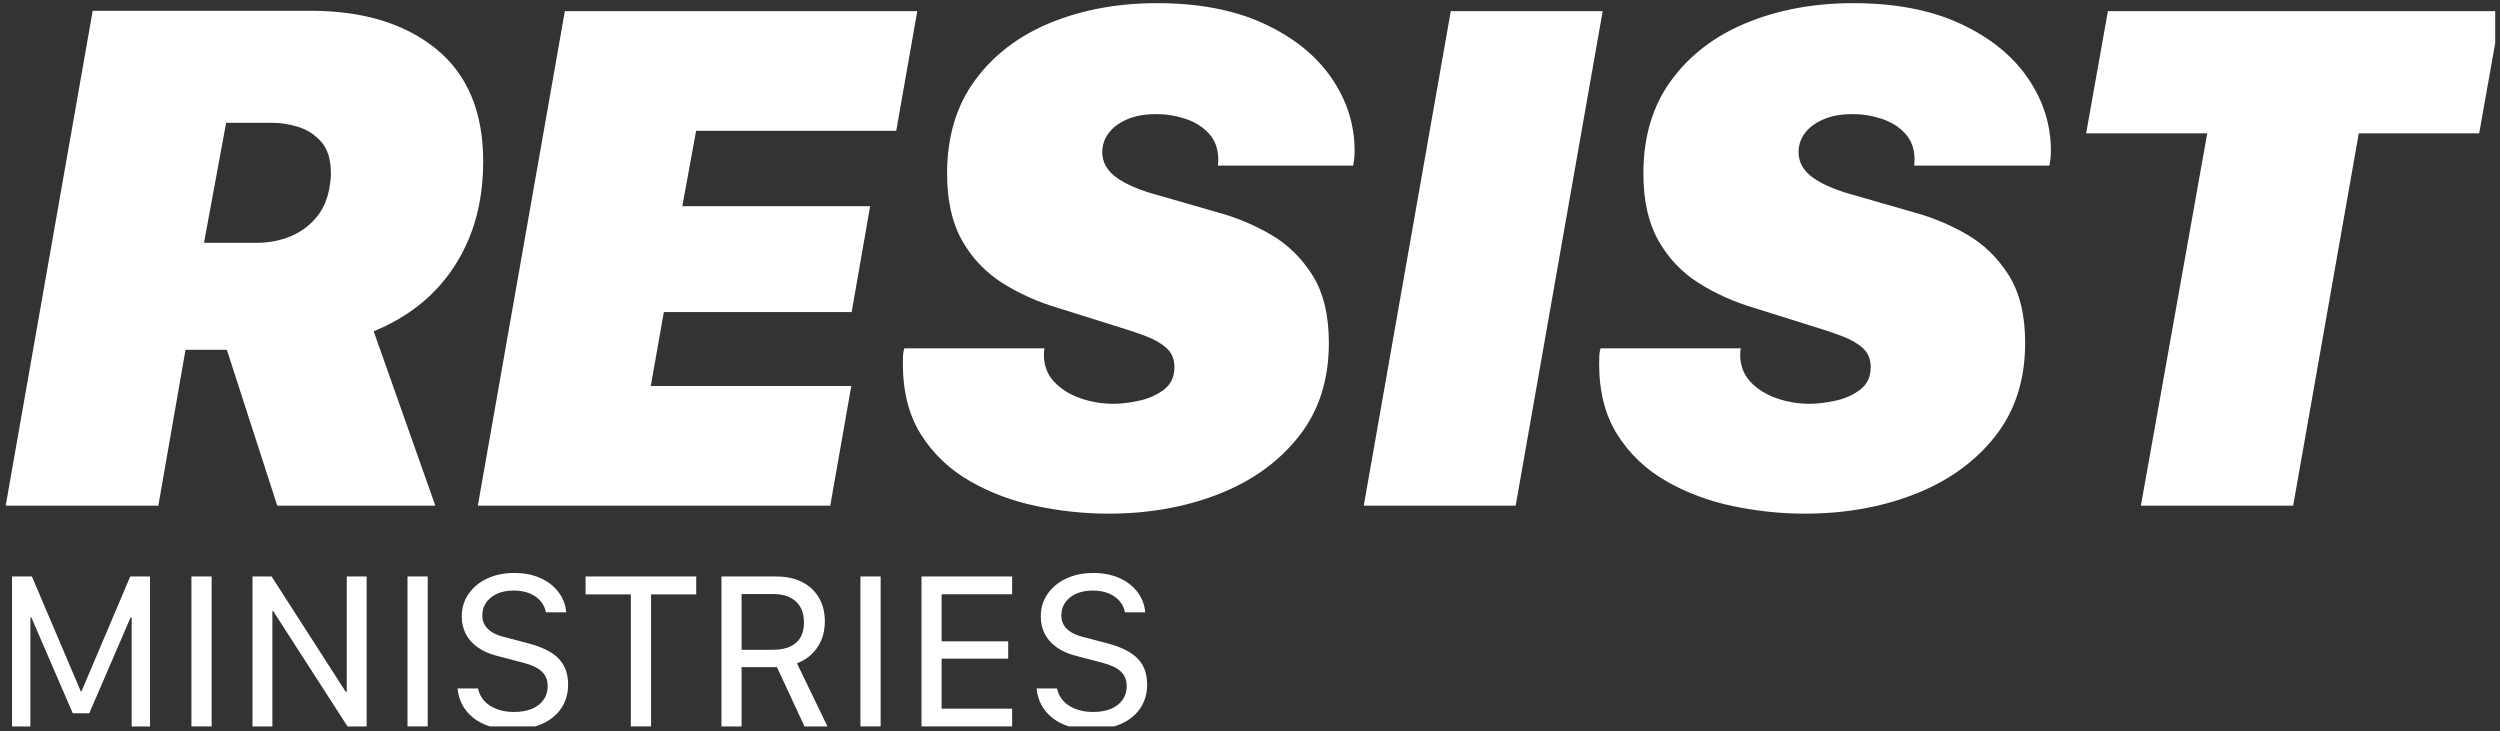
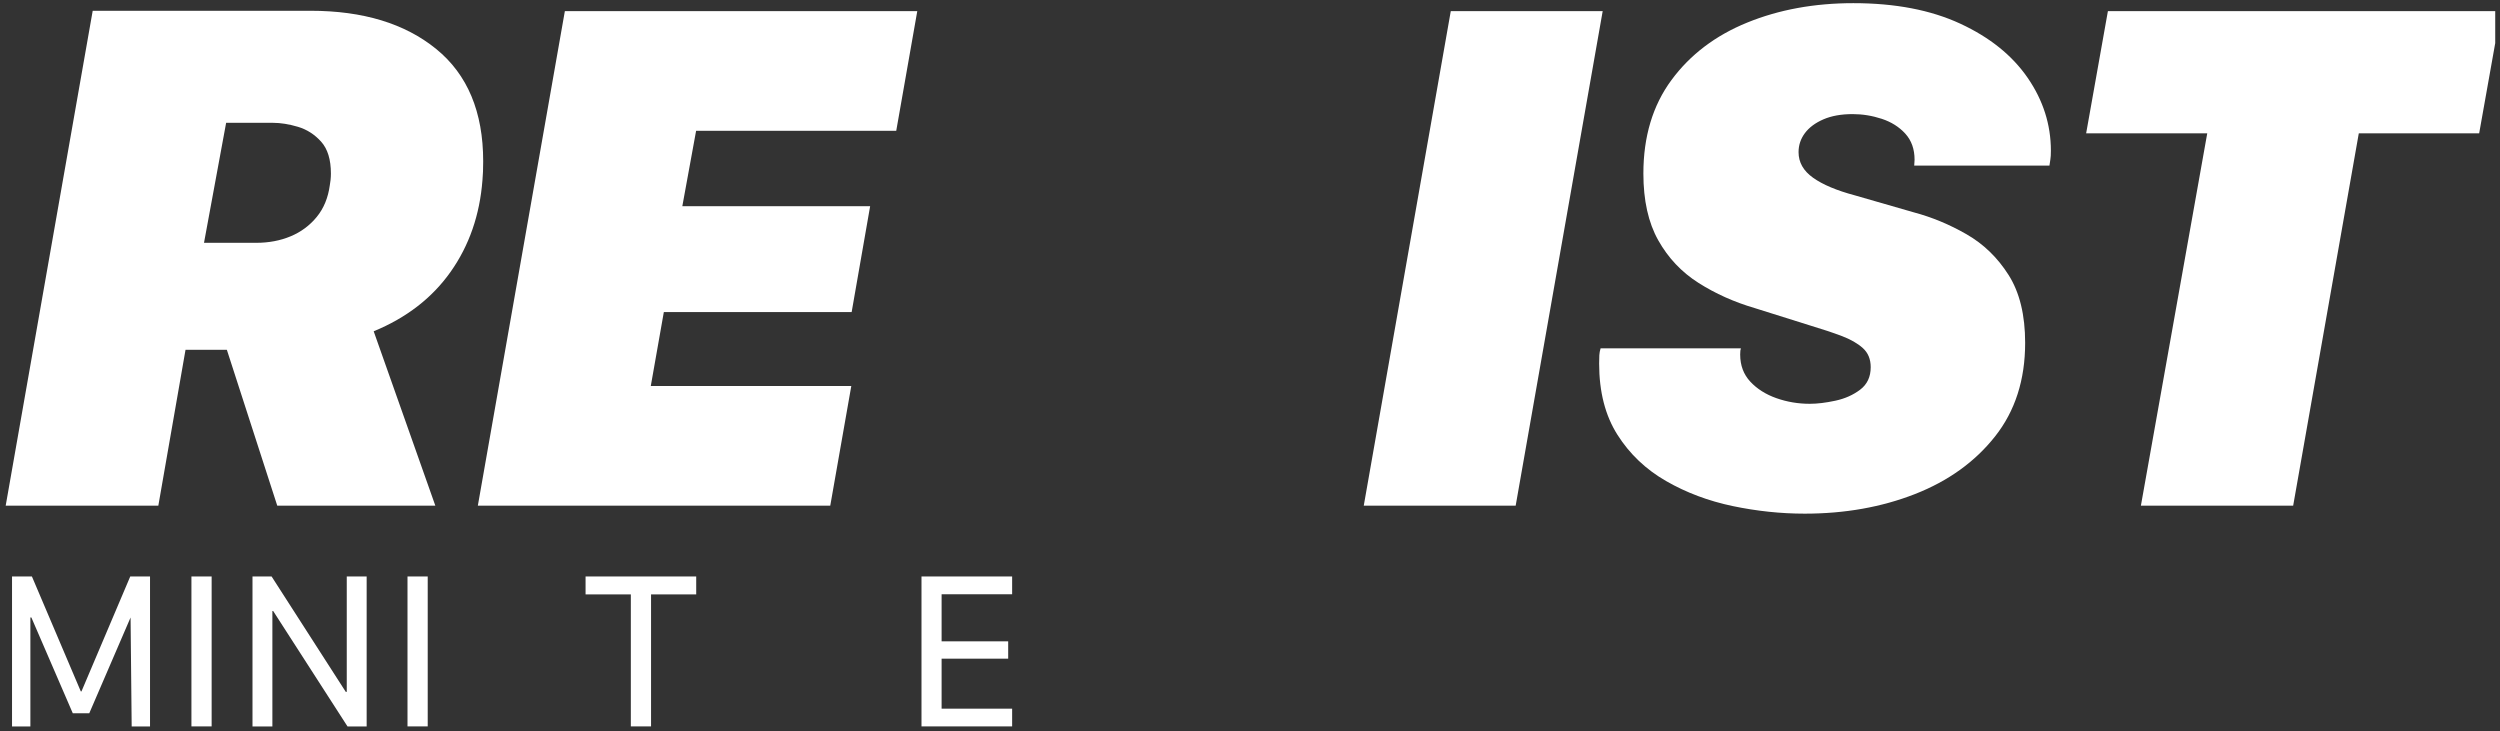
<svg xmlns="http://www.w3.org/2000/svg" width="100%" height="100%" viewBox="0 0 318 93" version="1.1" xml:space="preserve" style="fill-rule:evenodd;clip-rule:evenodd;stroke-linejoin:round;stroke-miterlimit:2;">
  <rect x="0" y="0" width="318" height="93" fill="#333333" stroke="none" />
  <g id="Artboard1" transform="matrix(1,0,0,1,-4.724,-31.402)">
    <rect x="4.724" y="31.402" width="317.393" height="92.395" style="fill:none;" />
    <clipPath id="_clip1">
      <rect x="4.724" y="31.402" width="317.393" height="92.395" />
    </clipPath>
    <g clip-path="url(#_clip1)">
      <g transform="matrix(1,0,0,1,0.724,0.402)">
        <path d="M32.764,46.622L29.95,61.886L36.592,61.886C38.189,61.886 39.65,61.61 40.973,61.056C42.294,60.503 43.401,59.68 44.293,58.589C45.185,57.498 45.738,56.153 45.953,54.553C45.983,54.4 46.015,54.184 46.046,53.908C46.076,53.632 46.092,53.354 46.092,53.078C46.092,51.295 45.677,49.942 44.847,49.019C44.017,48.097 43.032,47.468 41.895,47.129C40.757,46.791 39.696,46.622 38.713,46.622L32.764,46.622ZM4.724,95.322L15.792,32.371L43.509,32.371C50.181,32.371 55.507,33.993 59.489,37.236C63.471,40.48 65.461,45.238 65.461,51.51C65.461,51.971 65.453,52.409 65.438,52.824C65.422,53.239 65.399,53.601 65.369,53.908C65.03,58.336 63.686,62.218 61.334,65.553C58.981,68.889 55.715,71.418 51.533,73.139L59.374,95.322L39.267,95.322L32.855,75.491L27.599,75.491L24.14,95.322L4.724,95.322Z" style="fill:white;fill-rule:nonzero;" />
        <path d="M109.609,95.322L64.781,95.322L75.85,32.417L120.677,32.417L118.002,47.636L92.545,47.636L90.792,57.228L114.682,57.228L112.33,70.695L88.44,70.695L86.78,80.103L112.284,80.103L109.609,95.322Z" style="fill:white;fill-rule:nonzero;" />
-         <path d="M136.875,75.306C136.845,75.399 136.822,75.499 136.806,75.606C136.79,75.715 136.784,75.876 136.784,76.091C136.784,77.474 137.213,78.627 138.075,79.55C138.935,80.471 140.042,81.172 141.395,81.648C142.748,82.125 144.163,82.363 145.638,82.363C146.59,82.363 147.674,82.232 148.889,81.97C150.104,81.71 151.157,81.241 152.048,80.564C152.94,79.888 153.386,78.935 153.386,77.705C153.386,76.69 153.055,75.884 152.394,75.284C151.733,74.684 150.833,74.17 149.697,73.739C148.559,73.308 147.267,72.879 145.823,72.447L138.628,70.187C136.014,69.42 133.631,68.35 131.48,66.982C129.328,65.615 127.622,63.808 126.361,61.563C125.1,59.32 124.47,56.491 124.47,53.078C124.47,48.374 125.662,44.408 128.044,41.179C130.425,37.951 133.639,35.515 137.683,33.87C141.725,32.225 146.222,31.402 151.172,31.402C156.491,31.402 161.026,32.271 164.777,34.009C168.528,35.746 171.387,38.044 173.355,40.903C175.322,43.762 176.306,46.852 176.306,50.173C176.306,50.665 176.284,51.042 176.237,51.303C176.191,51.564 176.152,51.817 176.122,52.063L158.92,52.063C158.92,51.971 158.927,51.856 158.943,51.718C158.958,51.579 158.966,51.449 158.966,51.325C158.966,49.972 158.574,48.866 157.79,48.005C157.006,47.144 156.006,46.514 154.792,46.114C153.578,45.715 152.34,45.514 151.08,45.514C149.634,45.514 148.397,45.738 147.368,46.183C146.337,46.63 145.553,47.214 145.015,47.935C144.477,48.659 144.208,49.466 144.208,50.357C144.208,51.648 144.823,52.732 146.053,53.608C147.283,54.484 149.051,55.23 151.357,55.845L158.873,58.012C161.18,58.628 163.416,59.557 165.584,60.803C167.751,62.048 169.535,63.777 170.934,65.991C172.332,68.205 173.032,71.08 173.032,74.615C173.032,79.319 171.756,83.285 169.205,86.513C166.652,89.742 163.255,92.185 159.012,93.846C154.769,95.507 150.095,96.337 144.993,96.337C141.949,96.337 138.889,96.013 135.815,95.368C132.741,94.722 129.919,93.662 127.352,92.185C124.785,90.71 122.725,88.75 121.172,86.305C119.62,83.861 118.843,80.841 118.843,77.244C118.843,76.813 118.851,76.46 118.867,76.183C118.882,75.906 118.936,75.614 119.028,75.306L136.875,75.306Z" style="fill:white;fill-rule:nonzero;" />
        <path d="M177.47,95.322L188.539,32.417L207.862,32.417L196.793,95.322L177.47,95.322Z" style="fill:white;fill-rule:nonzero;" />
        <path d="M225.443,75.306C225.413,75.399 225.389,75.499 225.373,75.606C225.358,75.715 225.351,75.876 225.351,76.091C225.351,77.474 225.781,78.627 226.642,79.55C227.502,80.471 228.61,81.172 229.962,81.648C231.315,82.125 232.73,82.363 234.206,82.363C235.158,82.363 236.242,82.232 237.456,81.97C238.671,81.71 239.724,81.241 240.616,80.564C241.507,79.888 241.954,78.935 241.954,77.705C241.954,76.69 241.623,75.884 240.961,75.284C240.3,74.684 239.401,74.17 238.264,73.739C237.126,73.308 235.834,72.879 234.39,72.447L227.196,70.187C224.581,69.42 222.199,68.35 220.047,66.982C217.895,65.615 216.189,63.808 214.928,61.563C213.667,59.32 213.038,56.491 213.038,53.078C213.038,48.374 214.229,44.408 216.612,41.179C218.994,37.951 222.206,35.515 226.25,33.87C230.292,32.225 234.789,31.402 239.74,31.402C245.058,31.402 249.593,32.271 253.344,34.009C257.095,35.746 259.954,38.044 261.922,40.903C263.889,43.762 264.873,46.852 264.873,50.173C264.873,50.665 264.851,51.042 264.804,51.303C264.758,51.564 264.719,51.817 264.689,52.063L247.488,52.063C247.488,51.971 247.495,51.856 247.51,51.718C247.526,51.579 247.534,51.449 247.534,51.325C247.534,49.972 247.141,48.866 246.358,48.005C245.574,47.144 244.574,46.514 243.36,46.114C242.145,45.715 240.908,45.514 239.647,45.514C238.202,45.514 236.964,45.738 235.935,46.183C234.905,46.63 234.121,47.214 233.582,47.935C233.044,48.659 232.776,49.466 232.776,50.357C232.776,51.648 233.39,52.732 234.621,53.608C235.85,54.484 237.619,55.23 239.924,55.845L247.441,58.012C249.748,58.628 251.984,59.557 254.152,60.803C256.319,62.048 258.101,63.777 259.501,65.991C260.9,68.205 261.599,71.08 261.599,74.615C261.599,79.319 260.324,83.285 257.772,86.513C255.219,89.742 251.823,92.185 247.58,93.846C243.336,95.507 238.663,96.337 233.56,96.337C230.516,96.337 227.456,96.013 224.382,95.368C221.308,94.722 218.487,93.662 215.919,92.185C213.352,90.71 211.292,88.75 209.74,86.305C208.187,83.861 207.411,80.841 207.411,77.244C207.411,76.813 207.418,76.46 207.434,76.183C207.45,75.906 207.503,75.614 207.595,75.306L225.443,75.306Z" style="fill:white;fill-rule:nonzero;" />
        <path d="M276.322,95.322L284.761,47.959L269.358,47.959L272.125,32.417L322.117,32.417L319.35,47.959L304.039,47.959L295.691,95.322L276.322,95.322Z" style="fill:white;fill-rule:nonzero;" />
-         <path d="M5.53,123.407L5.53,104.33L8.06,104.33L14.279,118.949L14.362,118.949L20.567,104.33L23.083,104.33L23.083,123.407L20.749,123.407L20.749,109.543L20.609,109.543L15.354,121.729L13.259,121.729L7.99,109.543L7.864,109.543L7.864,123.407L5.53,123.407Z" style="fill:white;fill-rule:nonzero;" />
+         <path d="M5.53,123.407L5.53,104.33L8.06,104.33L14.279,118.949L14.362,118.949L20.567,104.33L23.083,104.33L23.083,123.407L20.749,123.407L20.609,109.543L15.354,121.729L13.259,121.729L7.99,109.543L7.864,109.543L7.864,123.407L5.53,123.407Z" style="fill:white;fill-rule:nonzero;" />
        <rect x="28.35" y="104.33" width="2.571" height="19.077" style="fill:white;fill-rule:nonzero;" />
        <path d="M36.117,123.407L36.117,104.33L38.549,104.33L47.982,119.004L48.108,119.004L48.108,104.33L50.638,104.33L50.638,123.407L48.206,123.407L38.745,108.718L38.647,108.718L38.647,123.407L36.117,123.407Z" style="fill:white;fill-rule:nonzero;" />
        <rect x="55.834" y="104.33" width="2.572" height="19.077" style="fill:white;fill-rule:nonzero;" />
-         <path d="M64.805,118.571C64.897,119.028 65.07,119.438 65.322,119.801C65.573,120.164 65.897,120.476 66.293,120.737C66.689,120.998 67.145,121.2 67.663,121.345C68.18,121.49 68.75,121.562 69.375,121.562C70.27,121.562 71.035,121.427 71.674,121.157C72.312,120.886 72.803,120.504 73.148,120.01C73.492,119.517 73.665,118.934 73.665,118.263C73.665,117.499 73.413,116.882 72.91,116.411C72.407,115.942 71.625,115.571 70.562,115.301L67.25,114.434C66.291,114.192 65.475,113.838 64.805,113.372C64.134,112.907 63.621,112.34 63.268,111.674C62.913,111.008 62.736,110.251 62.736,109.404C62.736,108.332 63.025,107.379 63.603,106.545C64.181,105.711 64.97,105.06 65.972,104.589C66.974,104.118 68.117,103.883 69.402,103.883C70.66,103.883 71.769,104.098 72.728,104.526C73.688,104.954 74.455,105.546 75.027,106.301C75.601,107.055 75.934,107.917 76.026,108.886L73.441,108.886C73.33,108.318 73.092,107.828 72.728,107.419C72.365,107.009 71.899,106.69 71.331,106.461C70.763,106.234 70.106,106.119 69.36,106.119C68.159,106.119 67.189,106.412 66.454,106.999C65.718,107.586 65.35,108.351 65.35,109.291C65.35,109.962 65.58,110.526 66.042,110.983C66.503,111.439 67.167,111.779 68.033,112.002L71.289,112.855C72.407,113.154 73.334,113.531 74.07,113.987C74.807,114.444 75.356,115.007 75.72,115.678C76.083,116.349 76.265,117.146 76.265,118.068C76.265,119.223 75.973,120.232 75.391,121.093C74.809,121.955 73.984,122.621 72.917,123.092C71.851,123.562 70.581,123.797 69.109,123.797C68.103,123.797 67.189,123.672 66.37,123.42C65.55,123.168 64.842,122.81 64.246,122.344C63.649,121.878 63.177,121.326 62.827,120.688C62.478,120.05 62.27,119.344 62.205,118.571L64.805,118.571Z" style="fill:white;fill-rule:nonzero;" />
        <path d="M84.242,123.407L84.242,106.609L78.484,106.609L78.484,104.33L92.558,104.33L92.558,106.609L86.813,106.609L86.813,123.407L84.242,123.407Z" style="fill:white;fill-rule:nonzero;" />
-         <path d="M102.296,113.652C103.582,113.652 104.565,113.359 105.245,112.771C105.925,112.184 106.265,111.323 106.265,110.186C106.265,109.031 105.923,108.139 105.238,107.51C104.553,106.881 103.605,106.567 102.394,106.567L98.327,106.567L98.327,113.652L102.296,113.652ZM106.028,105.036C106.95,105.506 107.663,106.17 108.165,107.028C108.669,107.885 108.92,108.891 108.92,110.046C108.92,110.922 108.771,111.711 108.473,112.415C108.175,113.118 107.76,113.722 107.23,114.225C106.699,114.728 106.079,115.11 105.371,115.37L109.256,123.407L106.335,123.407L102.828,115.86L98.327,115.86L98.327,123.407L95.77,123.407L95.77,104.33L102.73,104.33C104.006,104.33 105.105,104.566 106.028,105.036Z" style="fill:white;fill-rule:nonzero;" />
-         <rect x="113.446" y="104.33" width="2.572" height="19.077" style="fill:white;fill-rule:nonzero;" />
        <path d="M132.744,123.407L121.214,123.407L121.214,104.33L132.744,104.33L132.744,106.594L123.772,106.594L123.772,112.575L132.241,112.575L132.241,114.784L123.772,114.784L123.772,121.142L132.744,121.142L132.744,123.407Z" style="fill:white;fill-rule:nonzero;" />
-         <path d="M138.457,118.571C138.55,119.028 138.723,119.438 138.975,119.801C139.226,120.164 139.55,120.476 139.946,120.737C140.342,120.998 140.798,121.2 141.316,121.345C141.832,121.49 142.403,121.562 143.028,121.562C143.922,121.562 144.688,121.427 145.327,121.157C145.964,120.886 146.456,120.504 146.801,120.01C147.145,119.517 147.318,118.934 147.318,118.263C147.318,117.499 147.066,116.882 146.563,116.411C146.06,115.942 145.278,115.571 144.215,115.301L140.903,114.434C139.944,114.192 139.128,113.838 138.457,113.372C137.787,112.907 137.274,112.34 136.92,111.674C136.566,111.008 136.389,110.251 136.389,109.404C136.389,108.332 136.678,107.379 137.255,106.545C137.833,105.711 138.623,105.06 139.624,104.589C140.626,104.118 141.77,103.883 143.055,103.883C144.313,103.883 145.421,104.098 146.381,104.526C147.341,104.954 148.108,105.546 148.68,106.301C149.253,107.055 149.586,107.917 149.679,108.886L147.094,108.886C146.983,108.318 146.745,107.828 146.381,107.419C146.018,107.009 145.552,106.69 144.984,106.461C144.415,106.234 143.759,106.119 143.013,106.119C141.812,106.119 140.842,106.412 140.107,106.999C139.371,107.586 139.002,108.351 139.002,109.291C139.002,109.962 139.233,110.526 139.695,110.983C140.156,111.439 140.82,111.779 141.686,112.002L144.942,112.855C146.06,113.154 146.987,113.531 147.723,113.987C148.459,114.444 149.009,115.007 149.373,115.678C149.736,116.349 149.917,117.146 149.917,118.068C149.917,119.223 149.625,120.232 149.043,121.093C148.461,121.955 147.637,122.621 146.57,123.092C145.503,123.562 144.234,123.797 142.762,123.797C141.755,123.797 140.842,123.672 140.023,123.42C139.203,123.168 138.495,122.81 137.899,122.344C137.302,121.878 136.83,121.326 136.48,120.688C136.13,120.05 135.923,119.344 135.858,118.571L138.457,118.571Z" style="fill:white;fill-rule:nonzero;" />
      </g>
    </g>
  </g>
</svg>